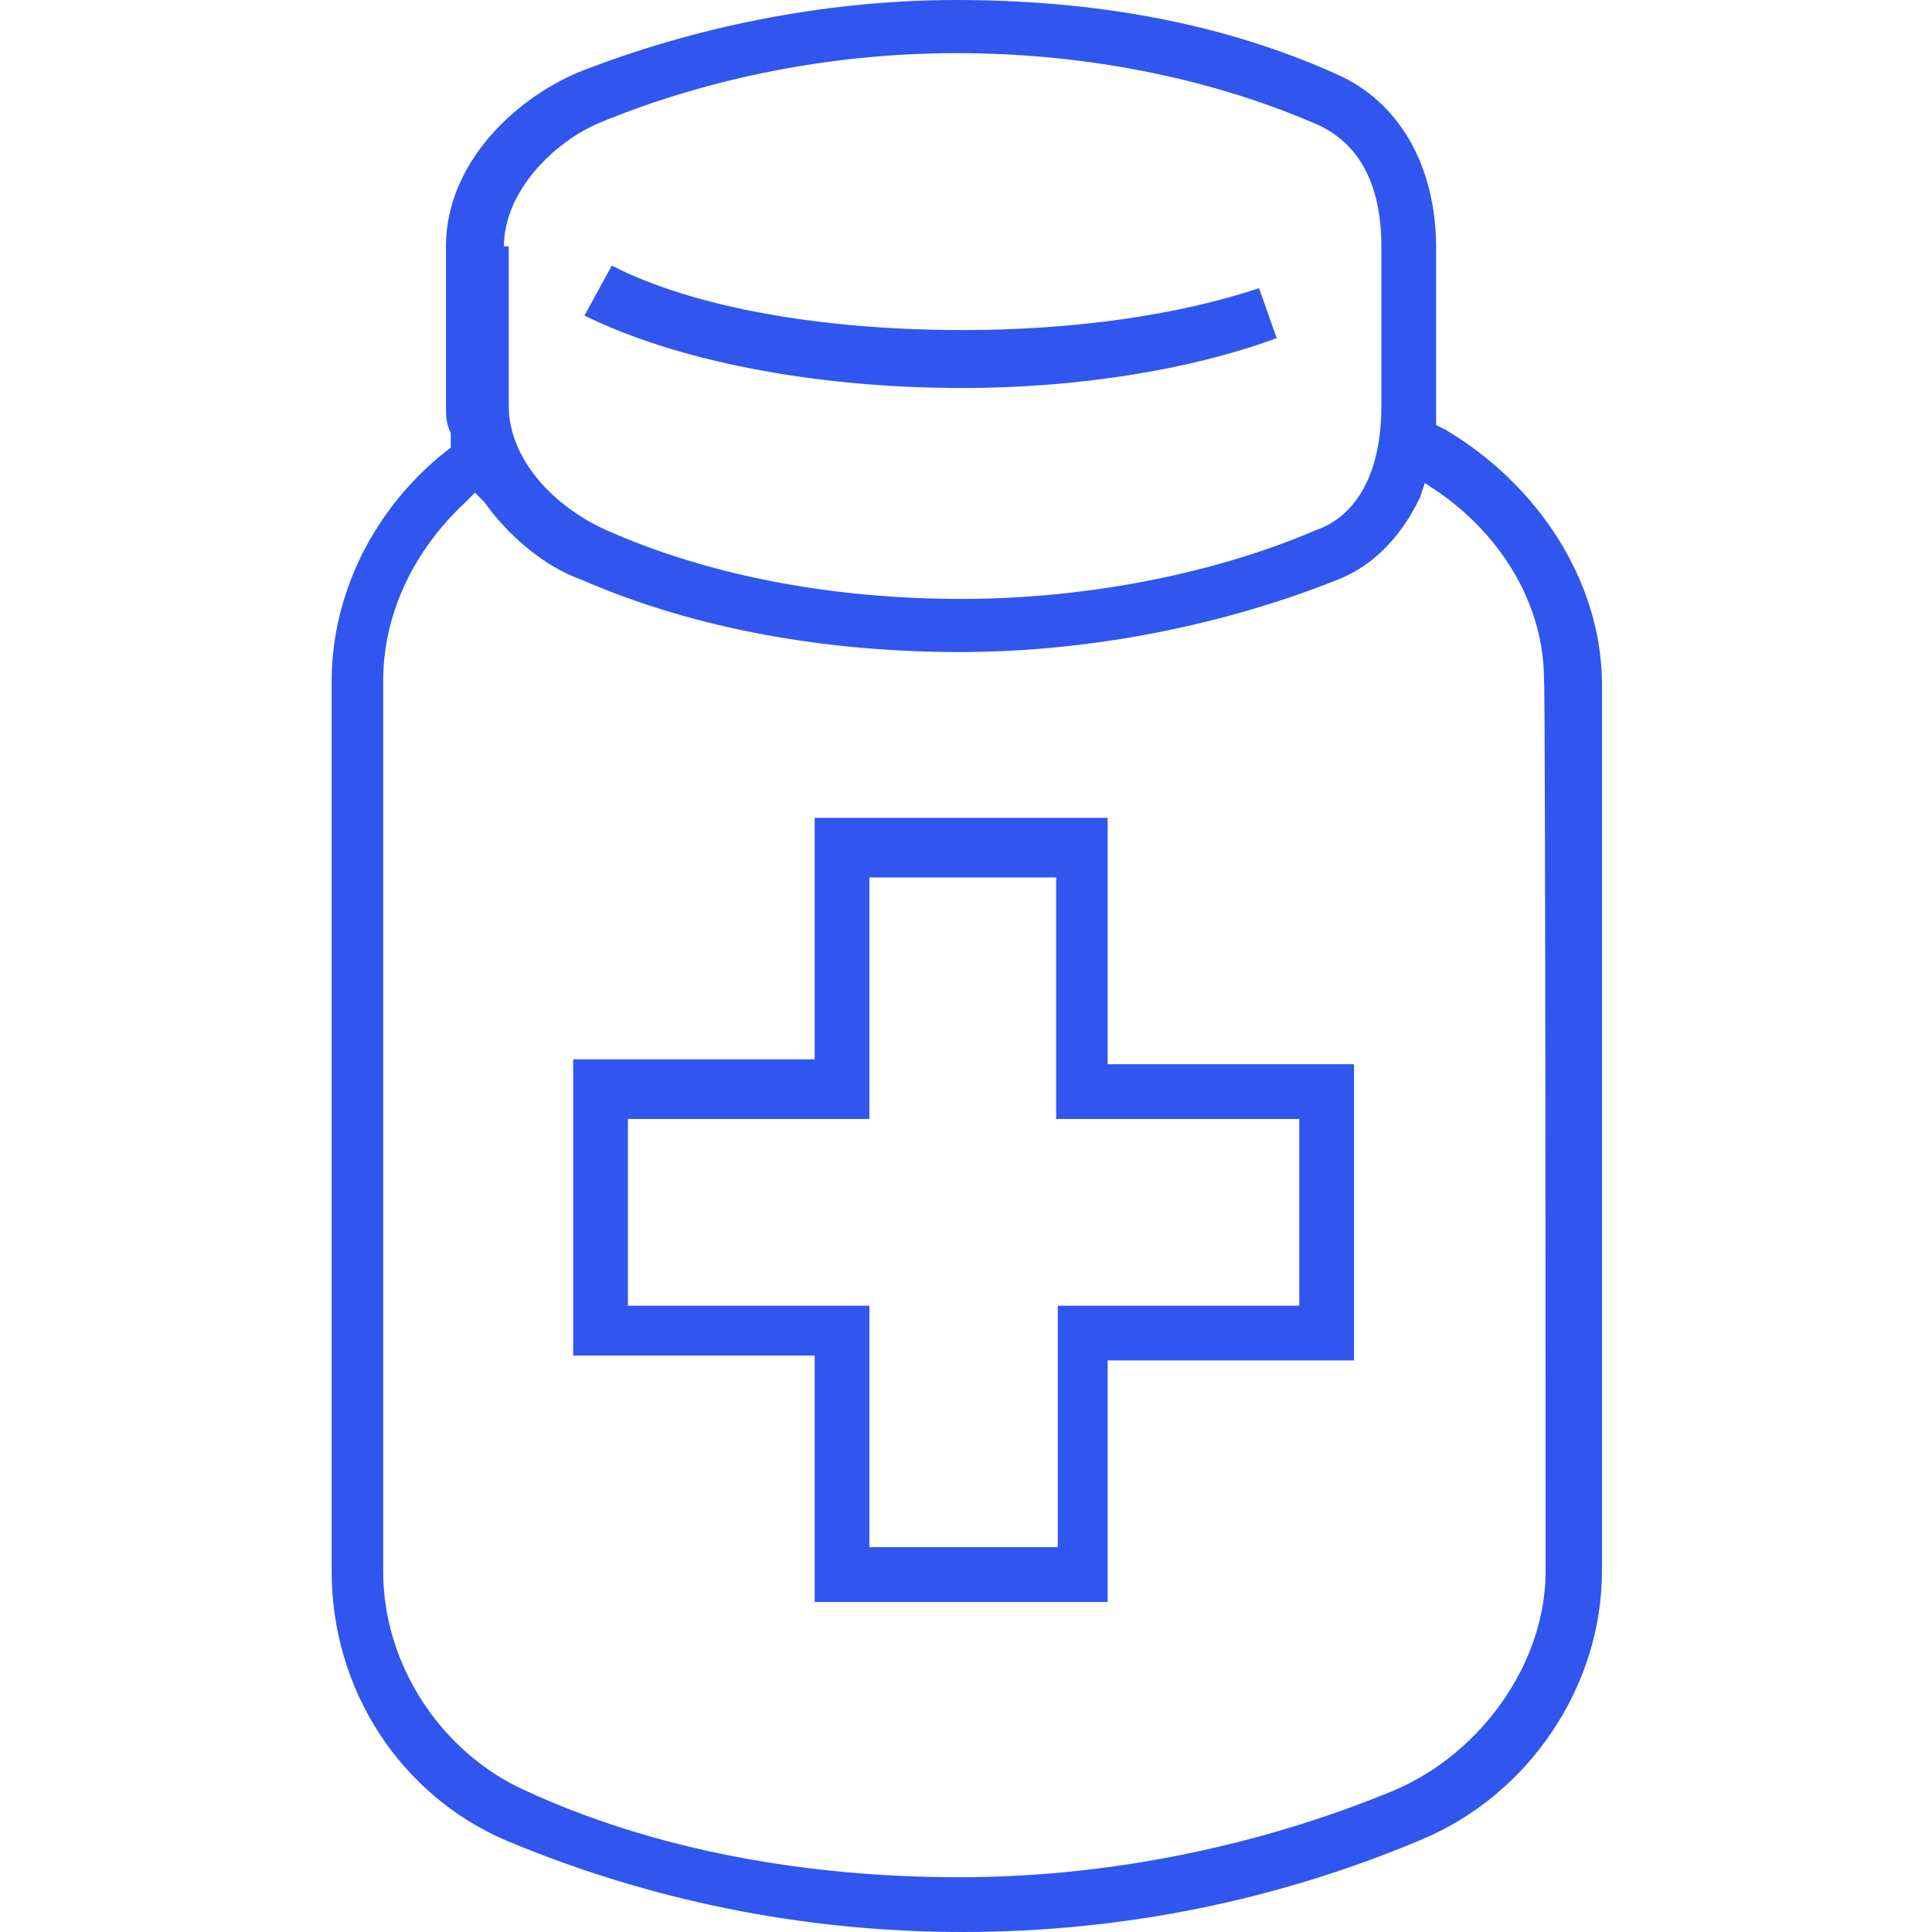
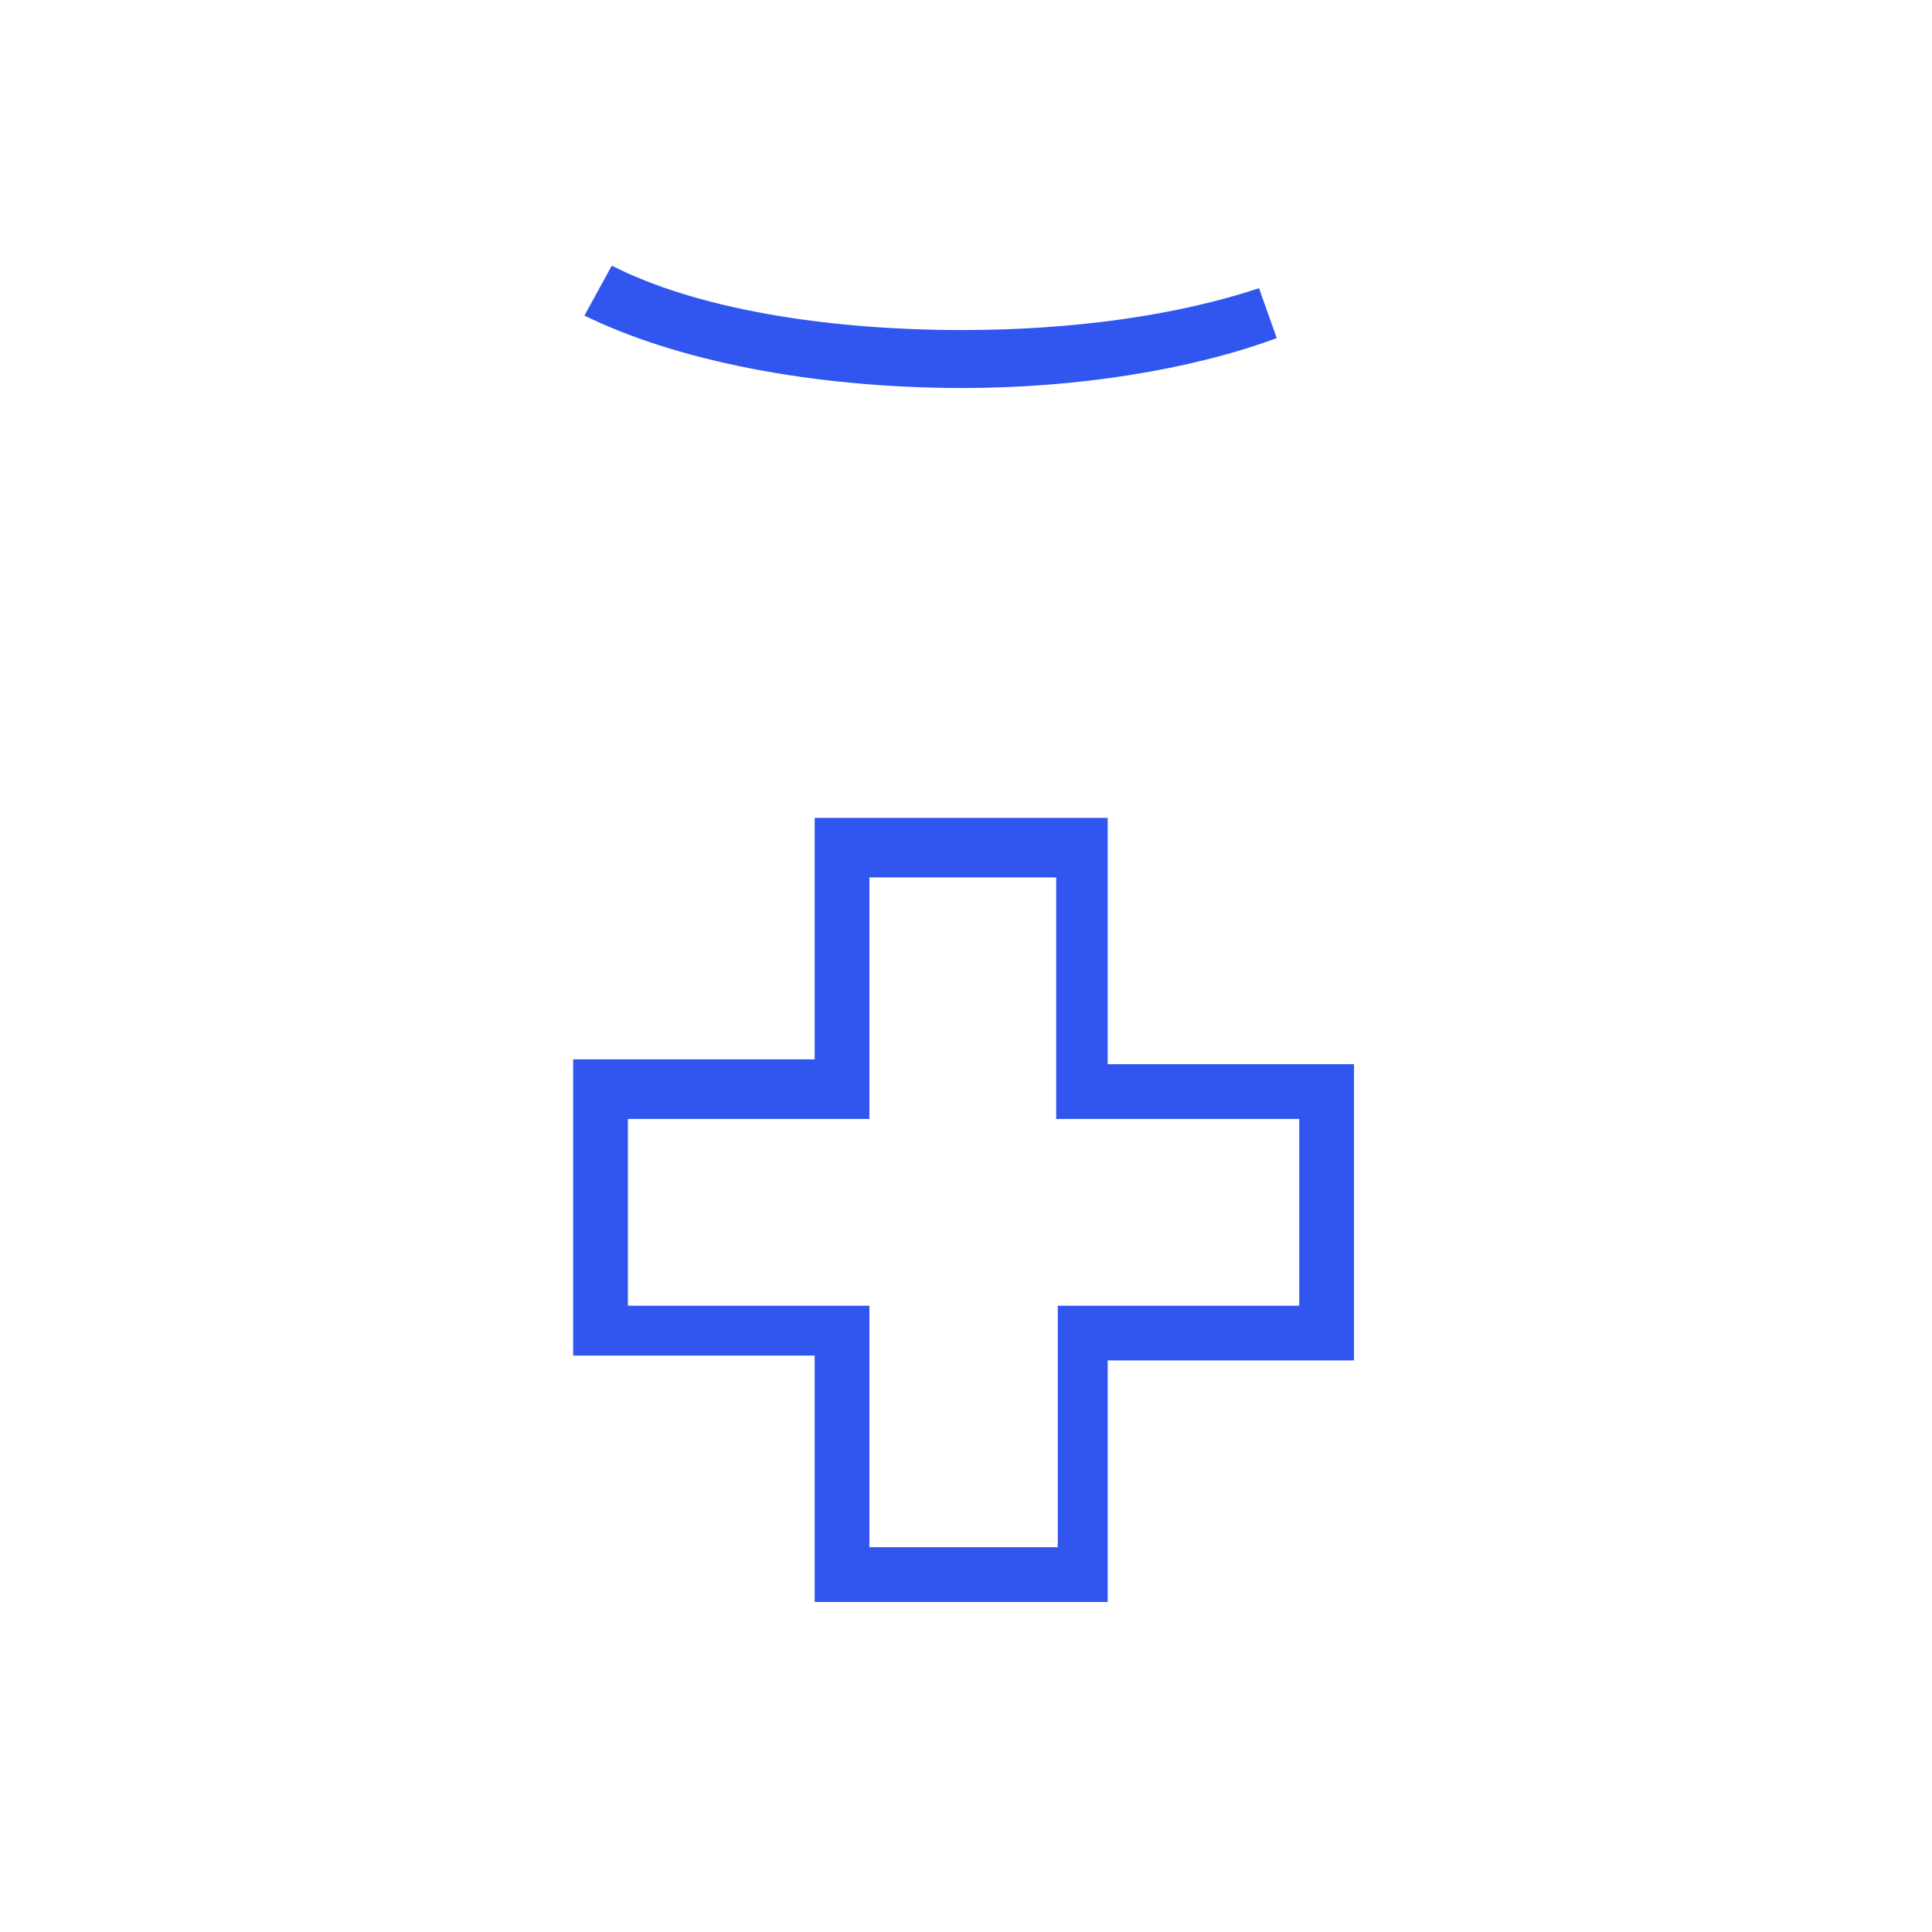
<svg xmlns="http://www.w3.org/2000/svg" version="1.1" id="Layer_1" x="0px" y="0px" viewBox="0 0 120 120" style="enable-background:new 0 0 120 120;" xml:space="preserve">
  <style type="text/css">
	.st0{fill:#3056EF;}
</style>
  <g>
-     <path class="st0" d="M89.8,26.7l-0.6-0.3v-1.1v-9.9c0-5.1-2.3-9.1-6.2-10.8C75.9,1.4,67.9,0,59.4,0C51.2,0,43,1.7,35.9,4.5   c-4,1.7-8.2,5.7-8.2,10.8v9.9c0,0.6,0,1.1,0.3,1.7v0.6v0.3c-4.5,3.4-7.4,8.8-7.4,14.5v55.3c0,7.4,4.3,13.9,10.8,16.7   c8.8,3.7,18.4,5.7,28.4,5.7s19.6-2,28.4-5.7c6.8-2.8,11.3-9.6,11.3-16.7V42.3C99.4,36,95.5,30.1,89.8,26.7z M31.3,15.3   c0-3.4,3.1-6.5,6-7.7c6.8-2.8,14.5-4.3,22.1-4.3s15.3,1.4,22.1,4.3c2.8,1.1,4.3,3.7,4.3,7.7v9.9c0,6-3.1,7.4-4,7.7   c-6.5,2.8-14.5,4.3-22.1,4.3c-7.9,0-15.6-1.4-22.1-4.3c-3.1-1.4-6-4.3-6-7.7v-9.9C31.6,15.3,31.3,15.3,31.3,15.3z M96,97.6   c0,5.7-4,11.3-9.4,13.6c-8.2,3.4-17.6,5.4-27,5.4c-9.6,0-19-1.7-27-5.4c-5.1-2.3-8.8-7.7-8.8-13.6V42.3c0-4.3,2-8.2,5.1-11.1   l0.6-0.6l0.6,0.6c1.4,2,3.7,4,6,4.8c7.1,3.1,15.3,4.5,23.5,4.5s16.5-1.7,23.5-4.5c2.3-0.9,4-2.8,5.1-5.1l0.3-0.9l0.9,0.6   c4,2.8,6.5,7.1,6.5,11.6C96,42.3,96,97.6,96,97.6z" />
    <path class="st0" d="M68.8,50.8H50.6v15h-15v18.4h15v15.3h18.2v-15h15.3V66.1H68.8V50.8z M80.7,69.5v11.6h-15v15H54v-15H39V69.5h15   v-15h11.6v15H80.7z" />
    <path class="st0" d="M79.3,21l-1.1-3.1c-5.1,1.7-11.6,2.6-18.4,2.6c-8.8,0-16.7-1.4-21.8-4l-1.7,3.1c5.7,2.8,14.2,4.5,23.5,4.5   C66.8,24.1,73.9,23,79.3,21z" />
  </g>
</svg>